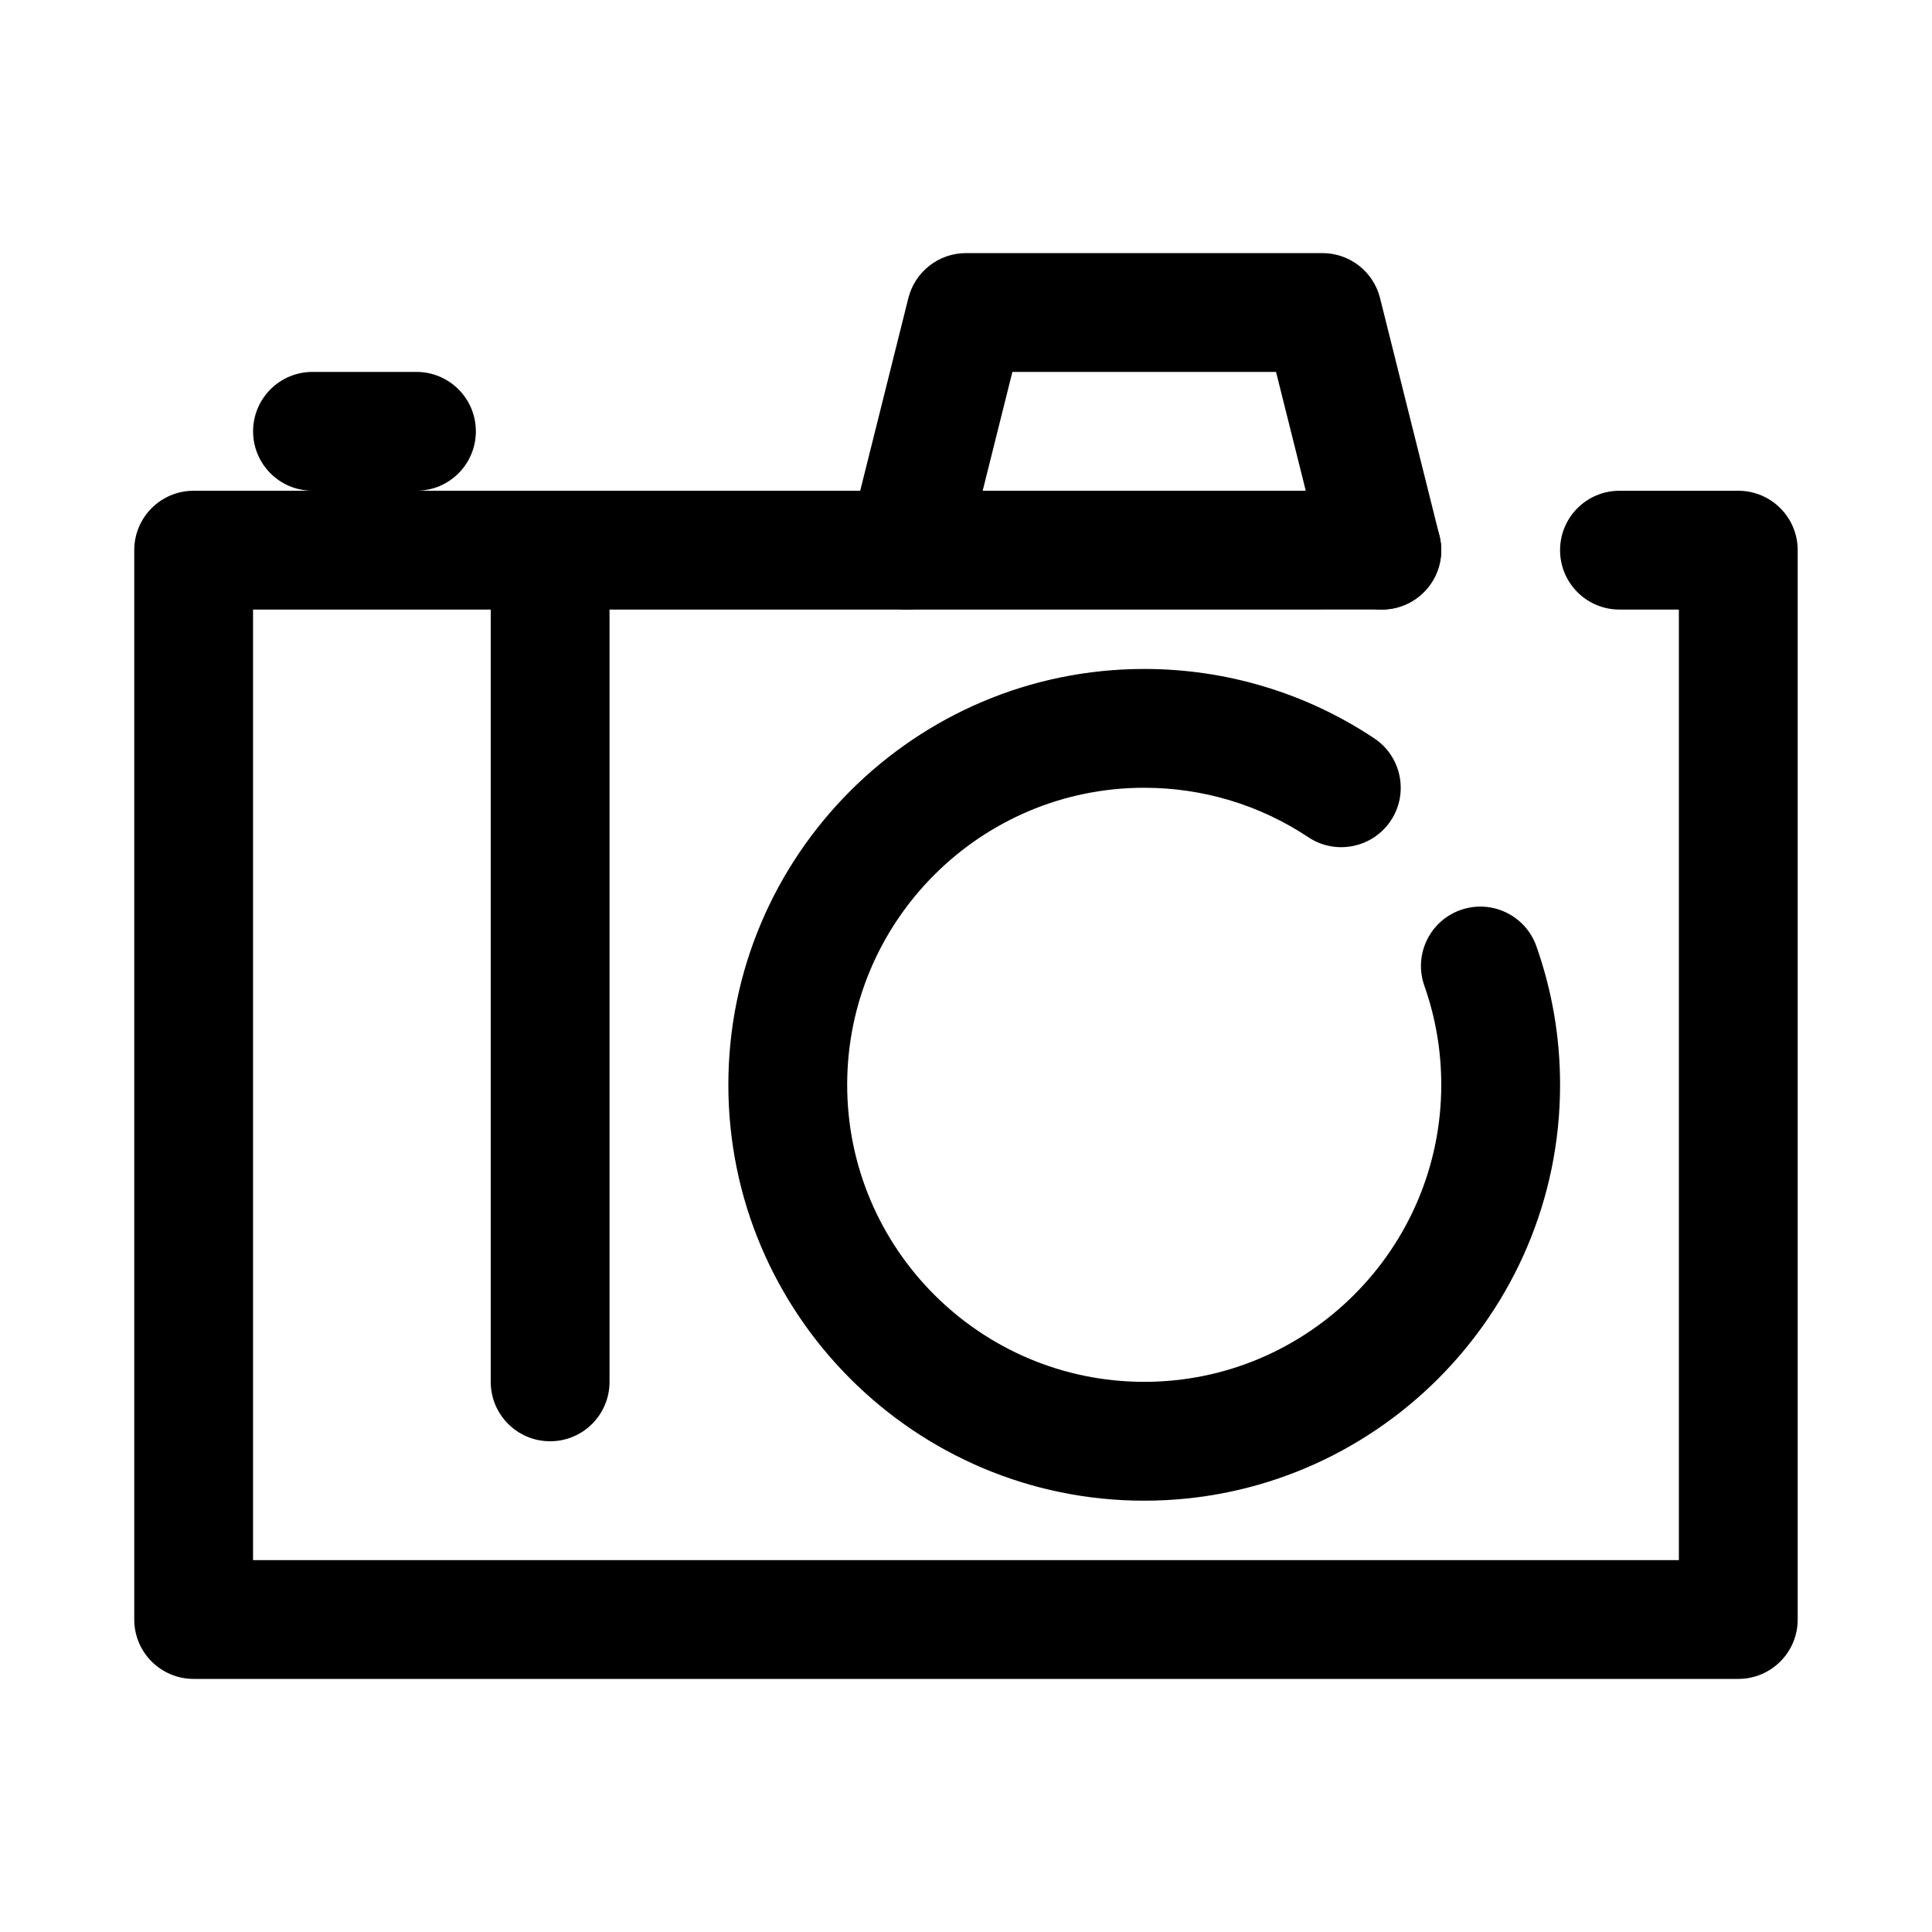
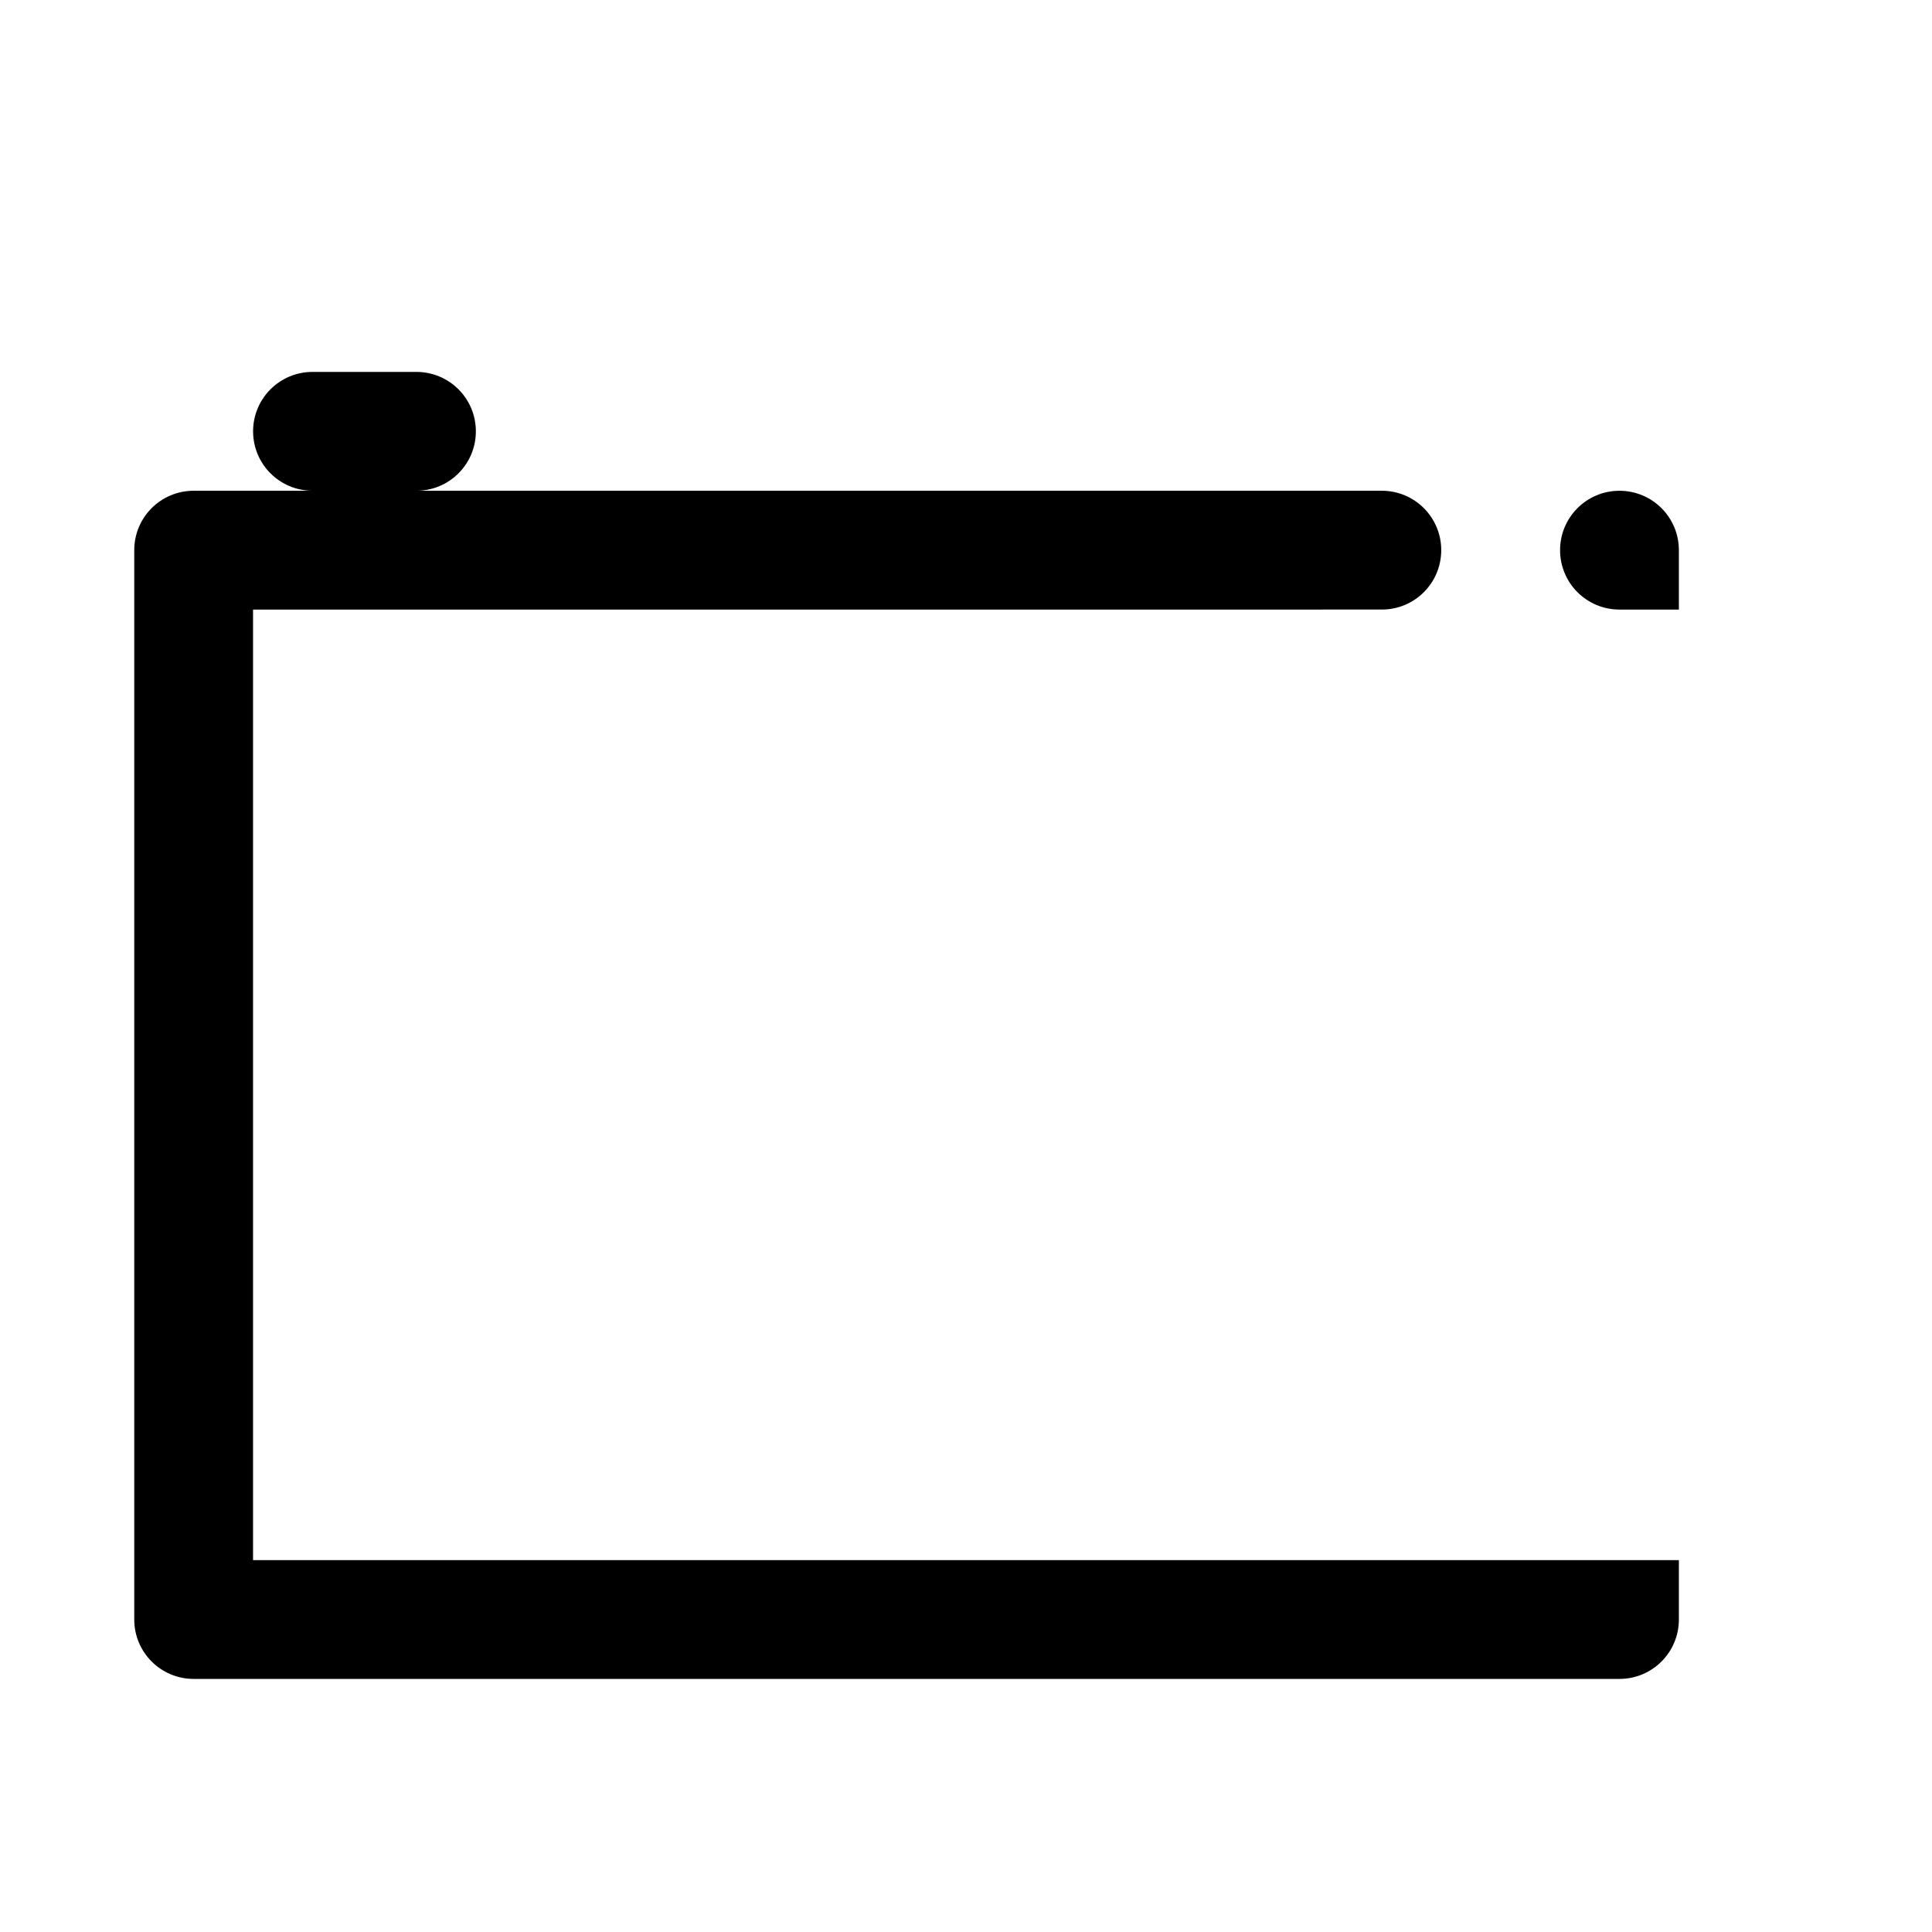
<svg xmlns="http://www.w3.org/2000/svg" fill="#000000" width="800px" height="800px" version="1.1" viewBox="144 144 512 512">
  <g>
-     <path d="m447.23 541.7c-60.77 0-110.21-49.445-110.21-110.21s49.438-110.21 110.21-110.21c21.785 0 42.867 6.348 60.945 18.375 7.242 4.812 9.211 14.59 4.398 21.832-4.844 7.242-14.621 9.195-21.832 4.398-12.898-8.586-27.953-13.121-43.512-13.121-43.402 0-78.719 35.316-78.719 78.719s35.316 78.719 78.719 78.719c43.402 0 78.719-35.316 78.719-78.719 0-9.012-1.508-17.836-4.473-26.23-2.906-8.195 1.383-17.188 9.578-20.094 8.227-2.891 17.188 1.398 20.094 9.578 4.168 11.781 6.289 24.141 6.289 36.75 0 60.762-49.445 110.21-110.21 110.21z" />
-     <path d="m604.67 588.93h-409.35c-8.695 0-15.742-7.043-15.742-15.742v-283.39c0-8.703 7.051-15.742 15.742-15.742h314.88c8.703 0 15.742 7.043 15.742 15.742 0 8.703-7.043 15.742-15.742 15.742l-299.14 0.004v251.91h377.86v-251.91h-15.742c-8.703 0-15.742-7.043-15.742-15.742 0-8.703 7.043-15.742 15.742-15.742h31.488c8.703 0 15.742 7.043 15.742 15.742v283.39c0 8.699-7.043 15.738-15.742 15.738z" />
-     <path d="m510.19 305.54c-7.055 0-13.469-4.766-15.254-11.93l-12.773-51.047h-69.871l-12.762 51.047c-2.106 8.457-10.648 13.574-19.098 11.453-8.434-2.106-13.559-10.656-11.453-19.082l15.742-62.977c1.754-7.012 8.051-11.93 15.277-11.93h94.465c7.227 0 13.516 4.922 15.266 11.93l15.742 62.977c2.121 8.426-3.012 16.973-11.453 19.082-1.277 0.32-2.566 0.477-3.828 0.477z" />
+     <path d="m604.67 588.93h-409.35c-8.695 0-15.742-7.043-15.742-15.742v-283.39c0-8.703 7.051-15.742 15.742-15.742h314.88c8.703 0 15.742 7.043 15.742 15.742 0 8.703-7.043 15.742-15.742 15.742l-299.14 0.004v251.91h377.86v-251.91h-15.742c-8.703 0-15.742-7.043-15.742-15.742 0-8.703 7.043-15.742 15.742-15.742c8.703 0 15.742 7.043 15.742 15.742v283.39c0 8.699-7.043 15.738-15.742 15.738z" />
    <path d="m254.37 274.05h-27.555c-8.691 0-15.742-7.043-15.742-15.746s7.051-15.742 15.742-15.742h27.551c8.695 0 15.742 7.043 15.742 15.742 0.004 8.703-7.047 15.746-15.738 15.746z" />
-     <path d="m289.79 525.95c-8.695 0-15.742-7.043-15.742-15.742v-220.42c0-8.703 7.051-15.742 15.742-15.742 8.695 0 15.742 7.043 15.742 15.742v220.42c0.004 8.703-7.047 15.742-15.742 15.742z" />
  </g>
</svg>